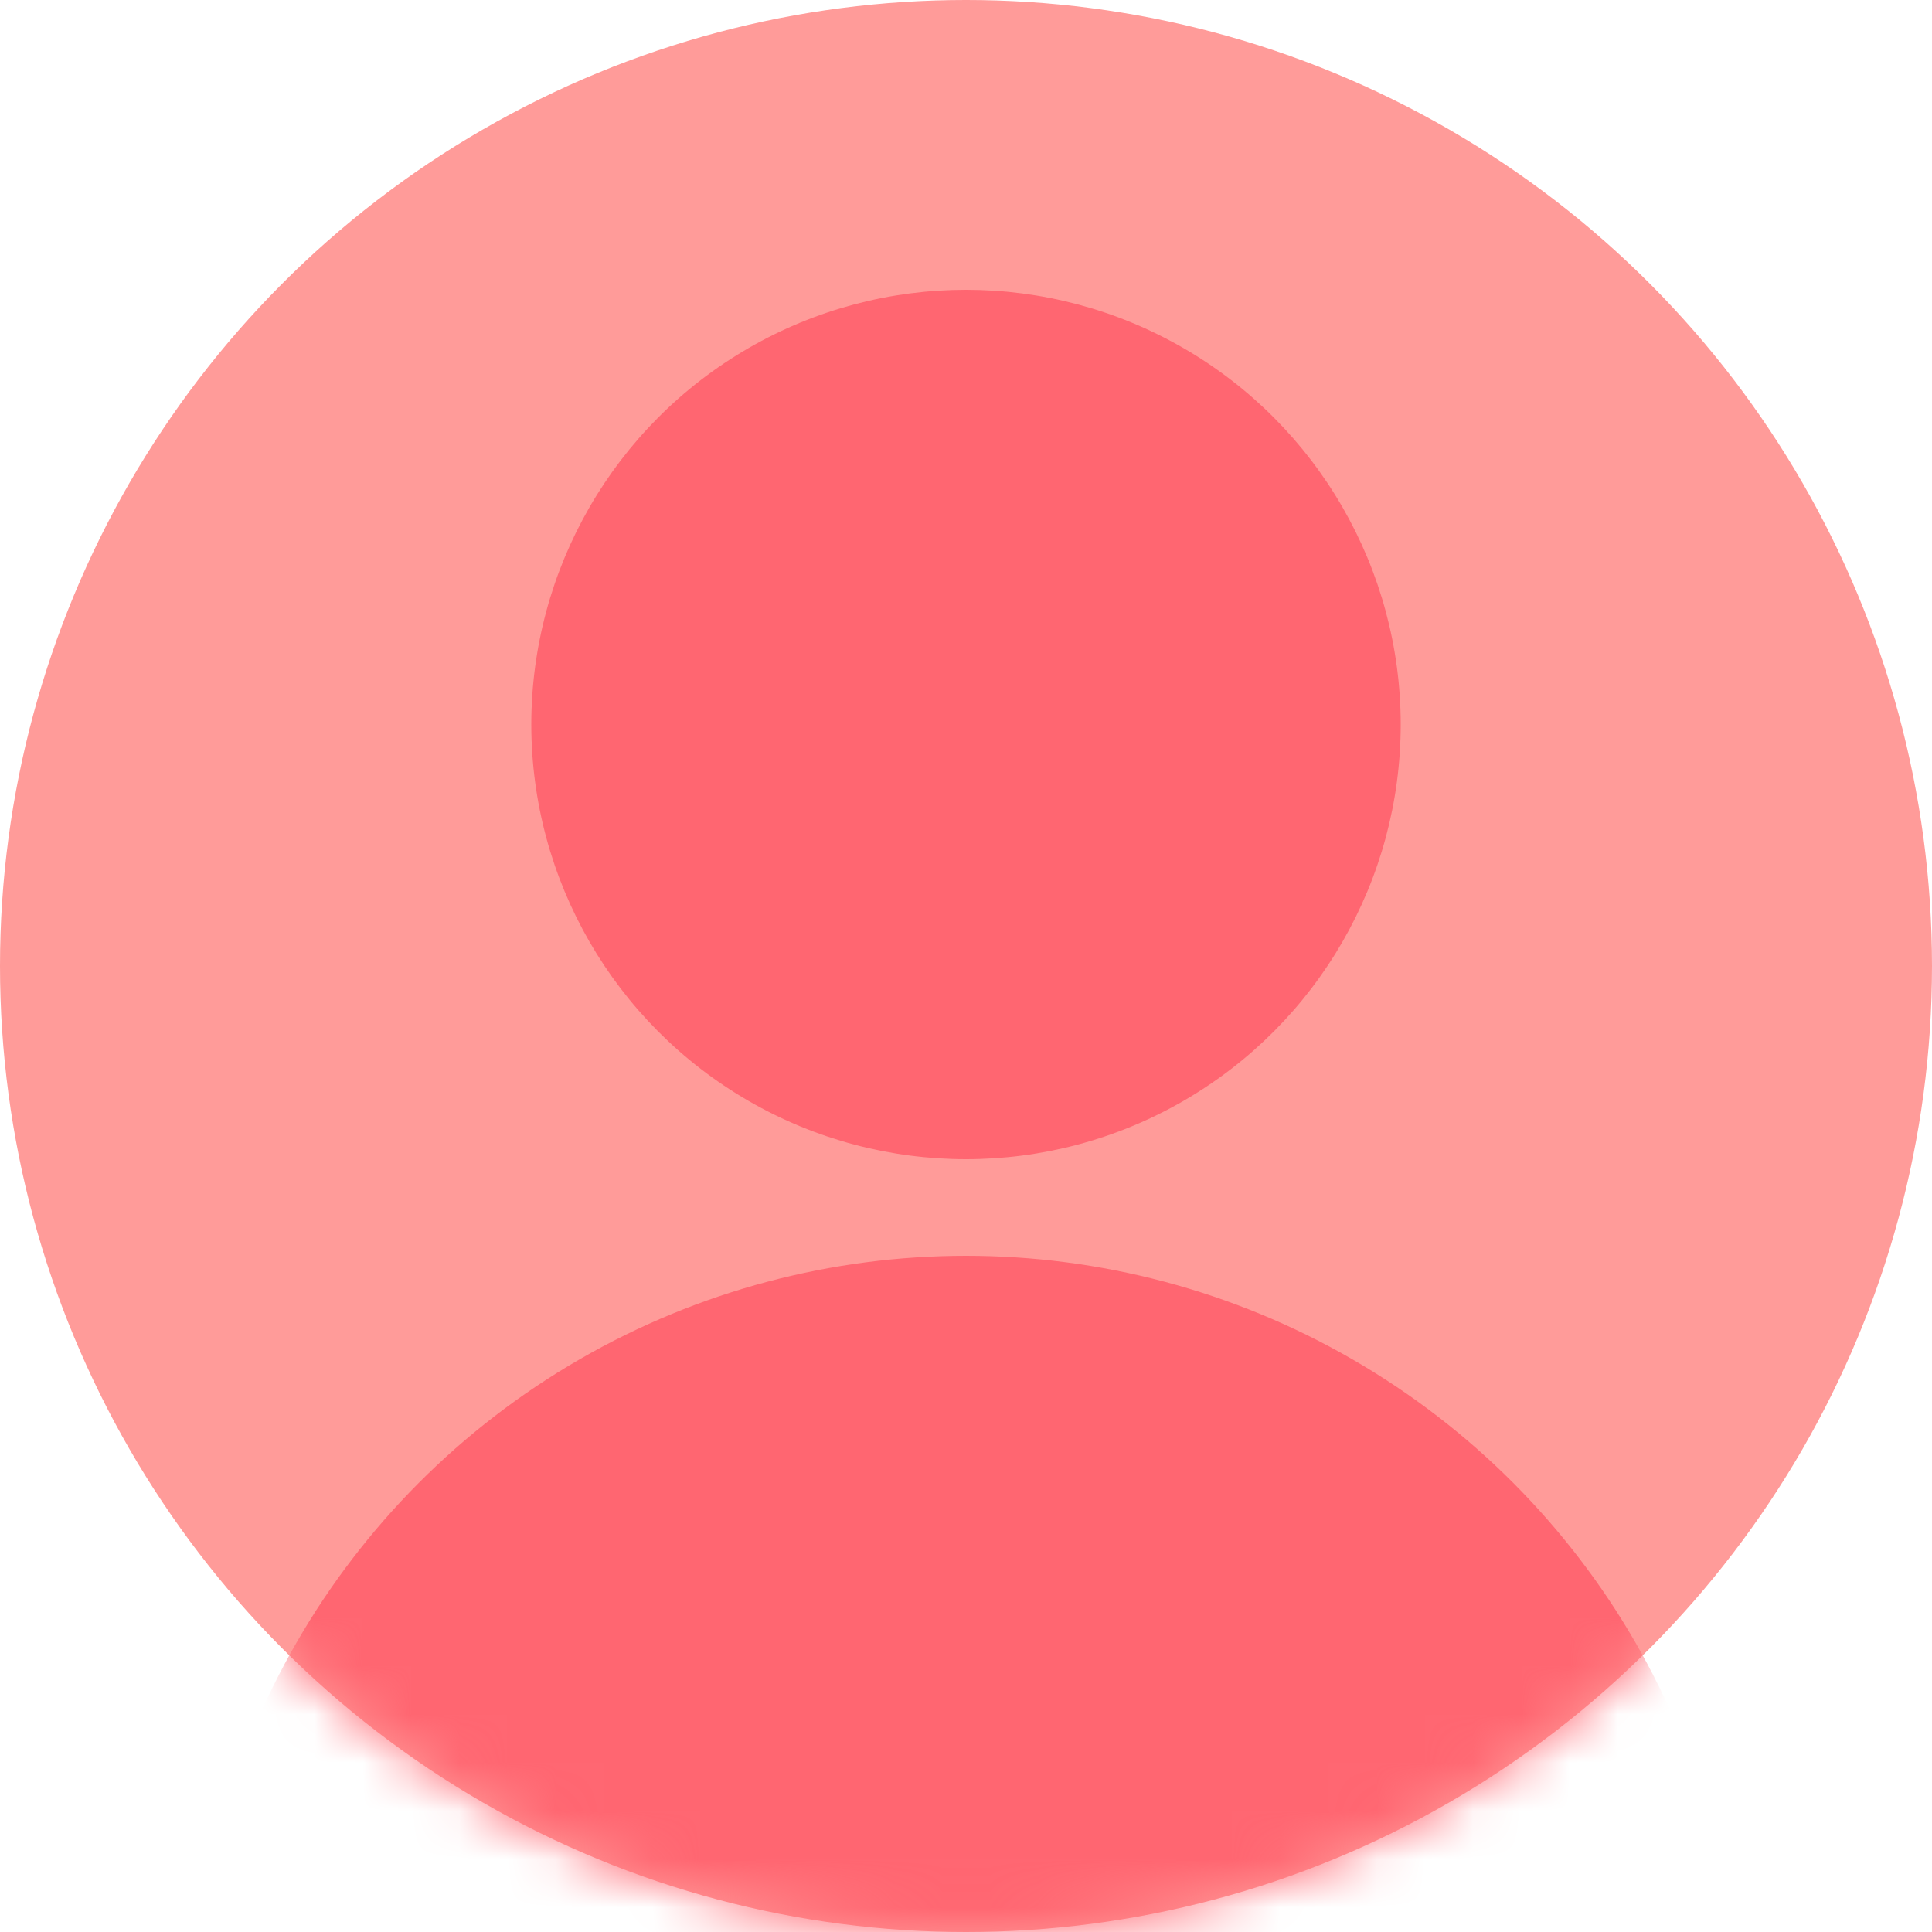
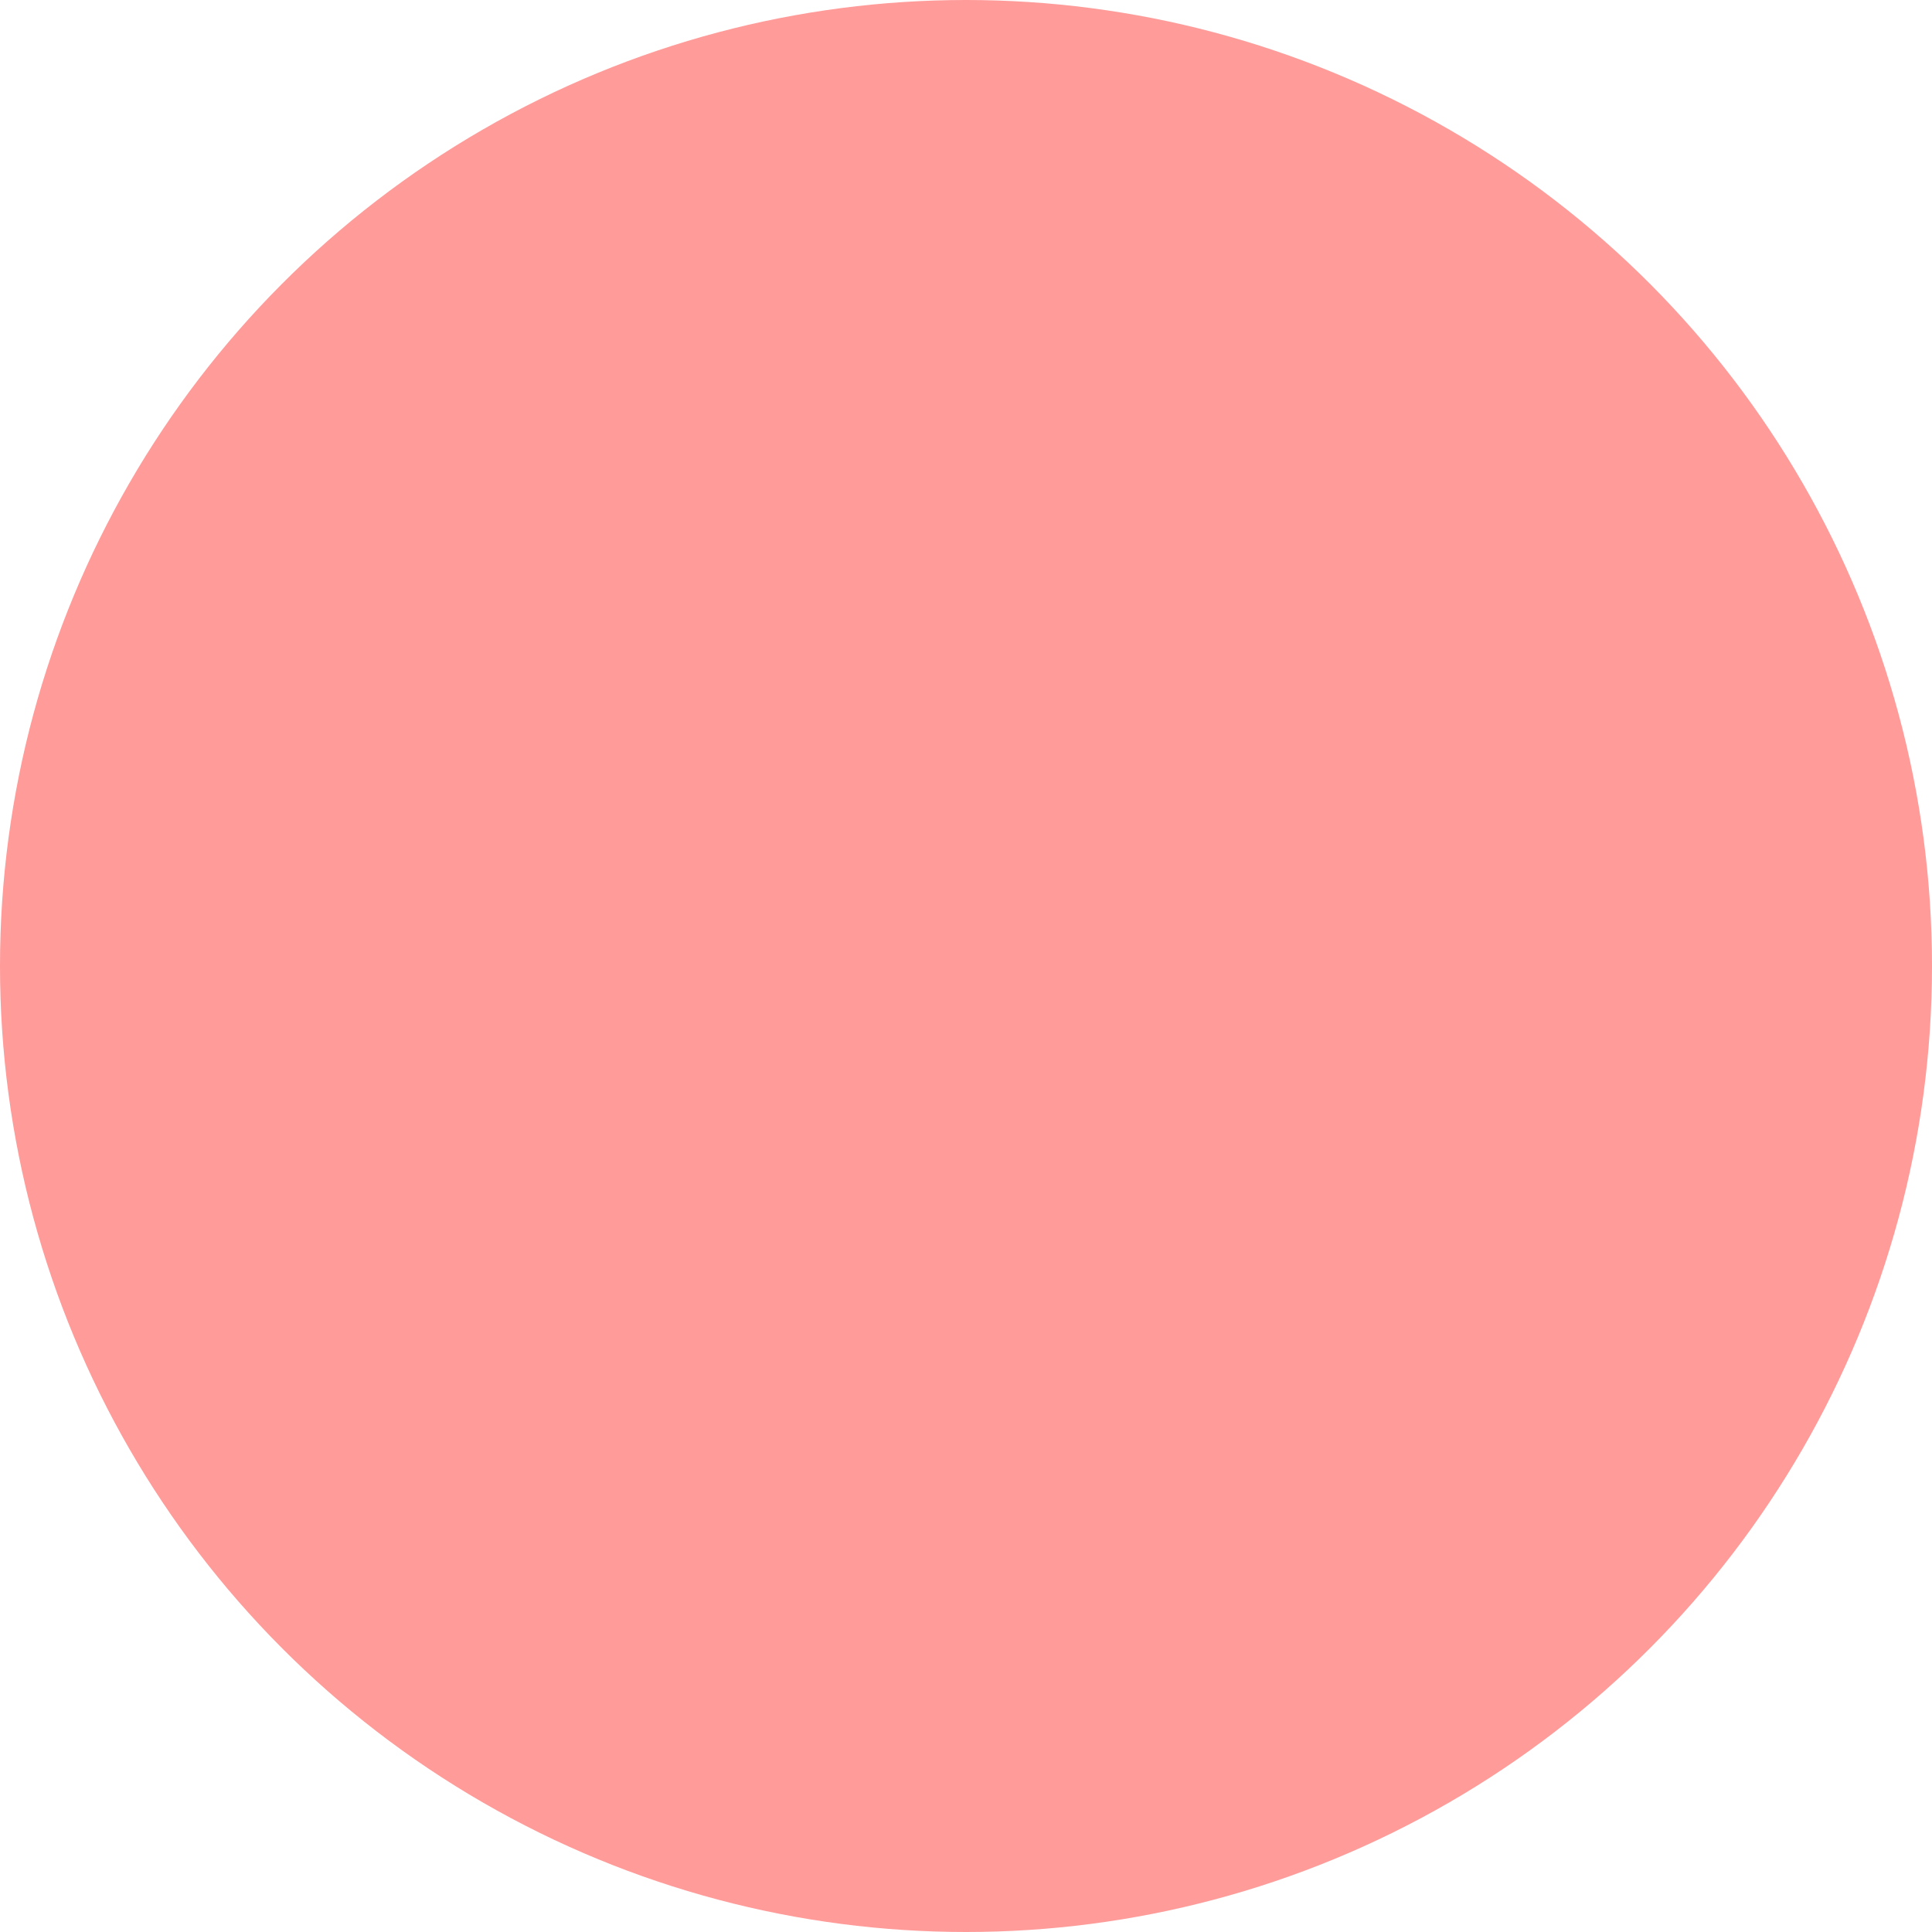
<svg xmlns="http://www.w3.org/2000/svg" width="40" height="40" viewBox="0 0 40 40" fill="none">
  <circle cx="20" cy="20" r="20" fill="#FF9B99" />
-   <circle cx="20" cy="15" r="9" fill="#FF6671" />
  <mask id="mask0_3302_10839" style="mask-type:alpha" maskUnits="userSpaceOnUse" x="0" y="0" width="40" height="40">
    <circle cx="20" cy="20" r="20" fill="#FF9B99" />
  </mask>
  <g mask="url(#mask0_3302_10839)">
-     <circle cx="20" cy="42" r="16" fill="#FF6671" />
-   </g>
+     </g>
</svg>